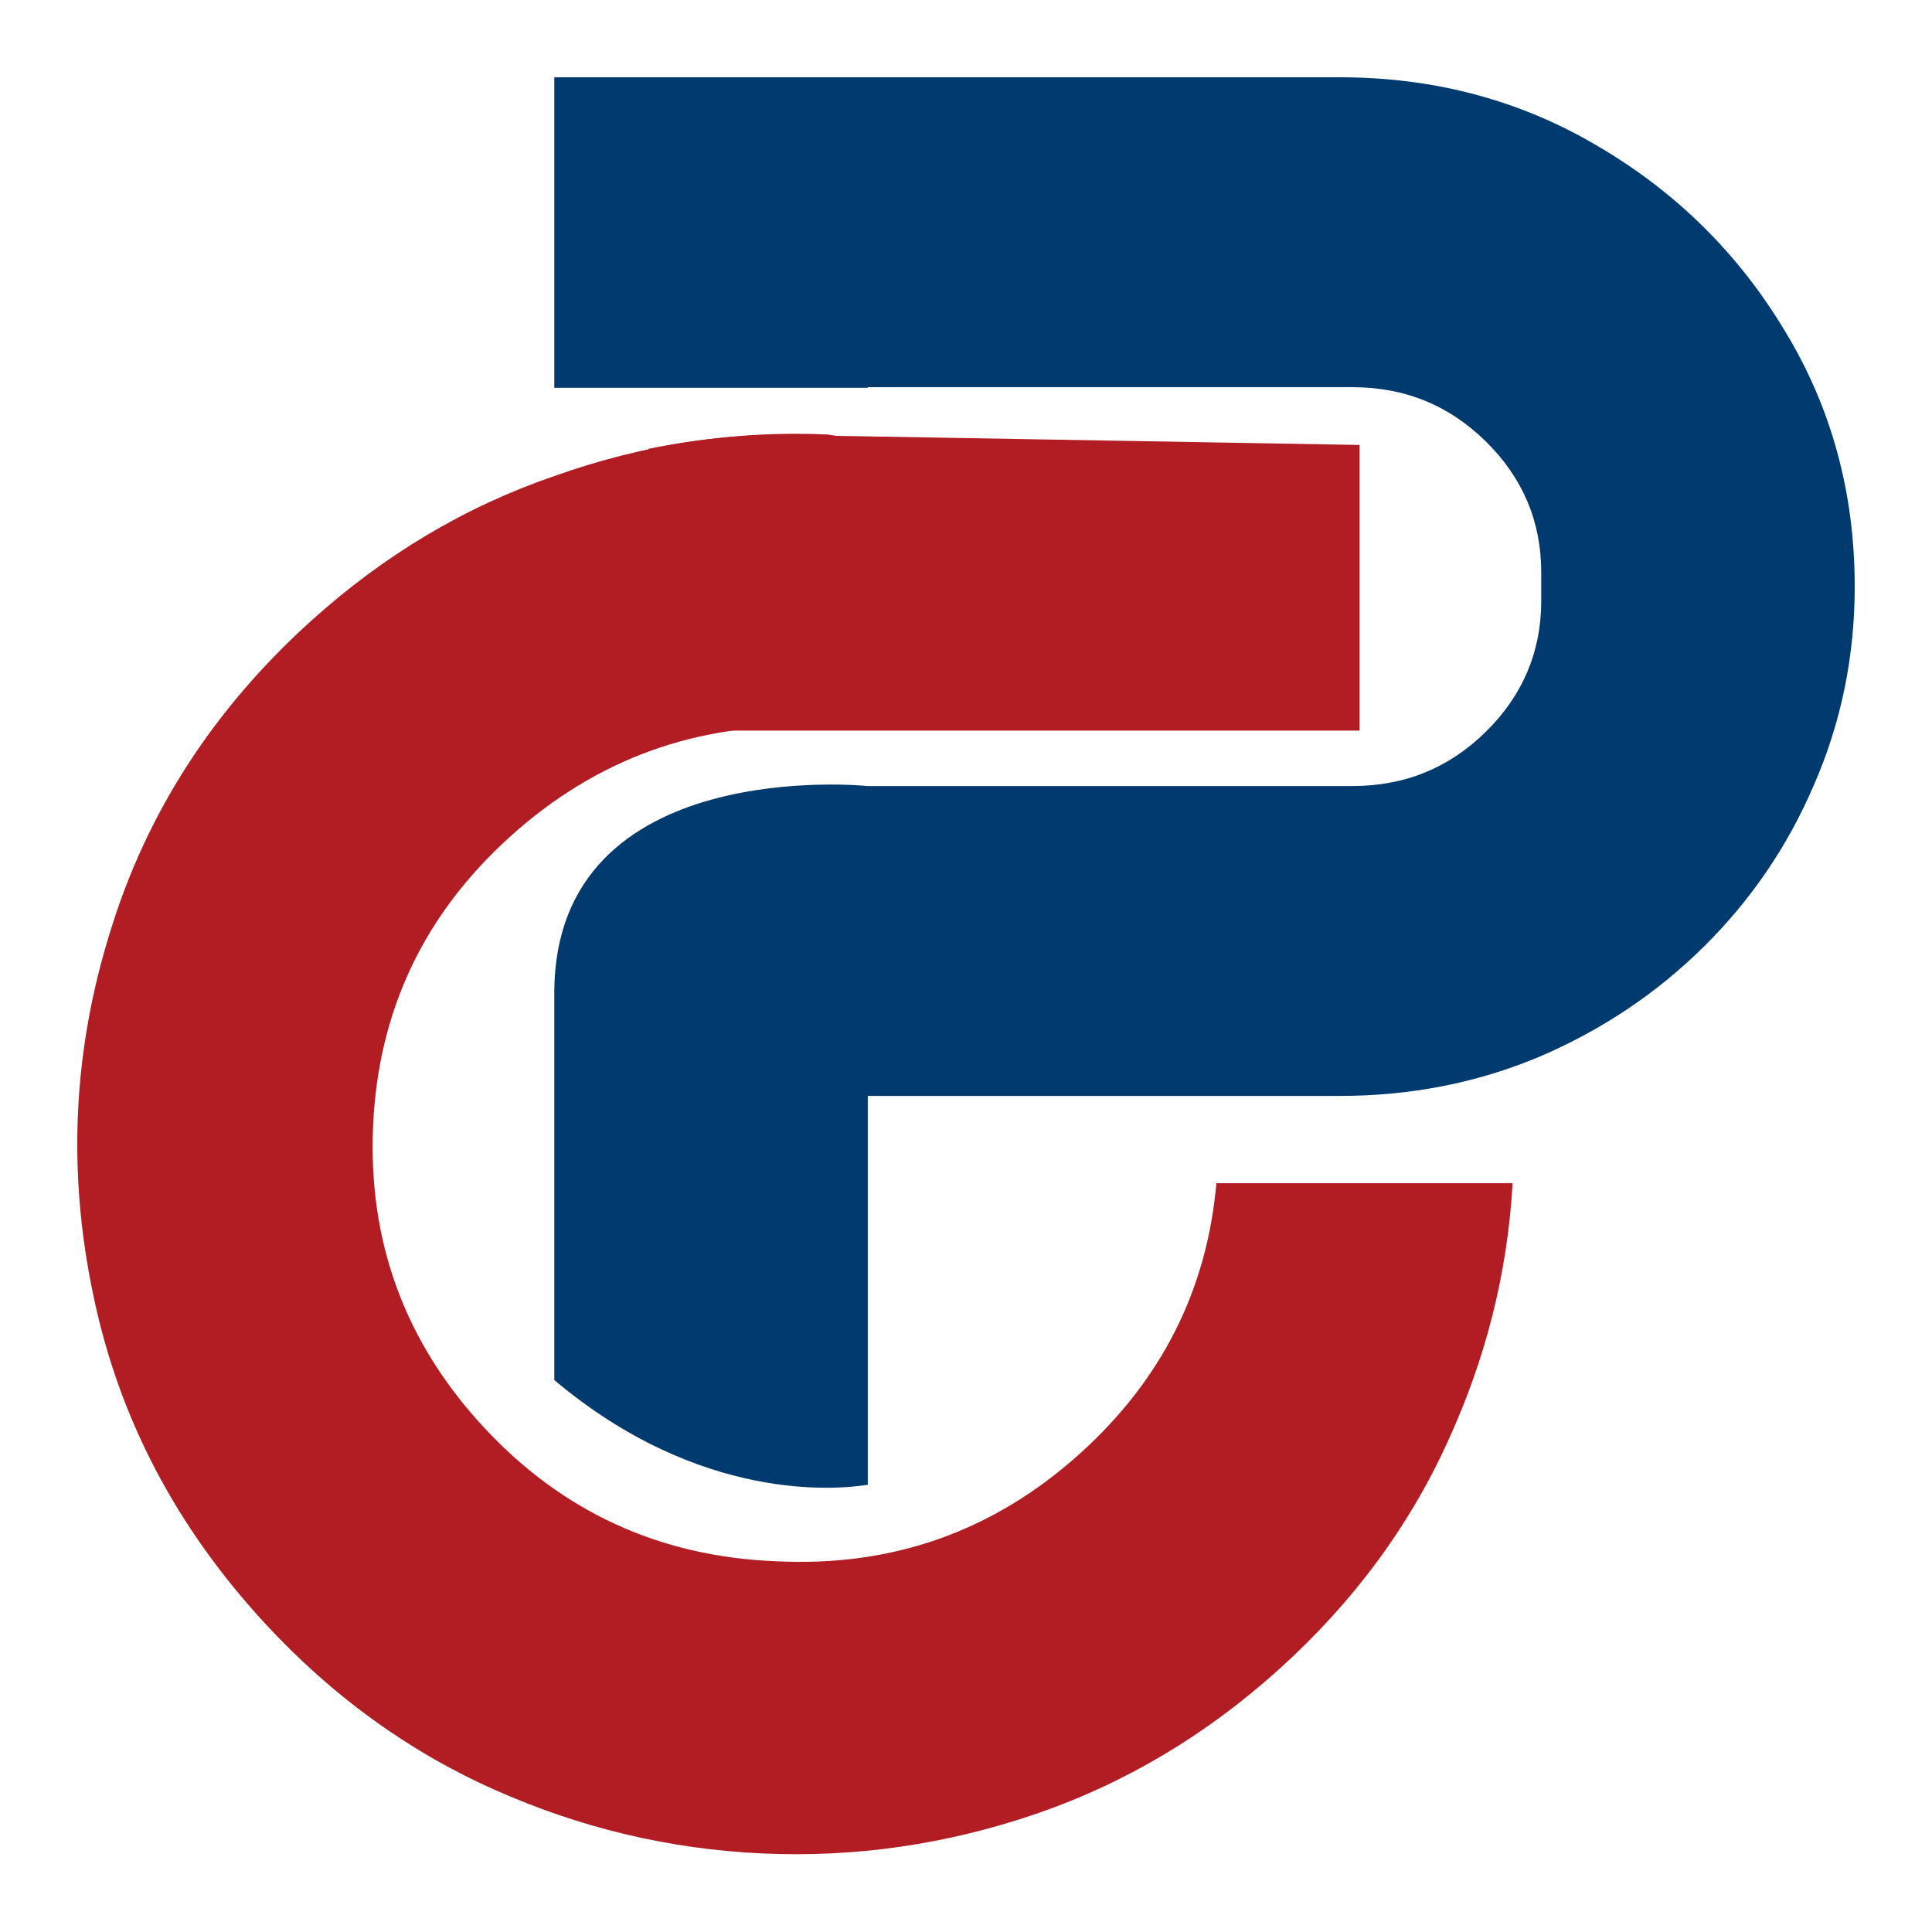
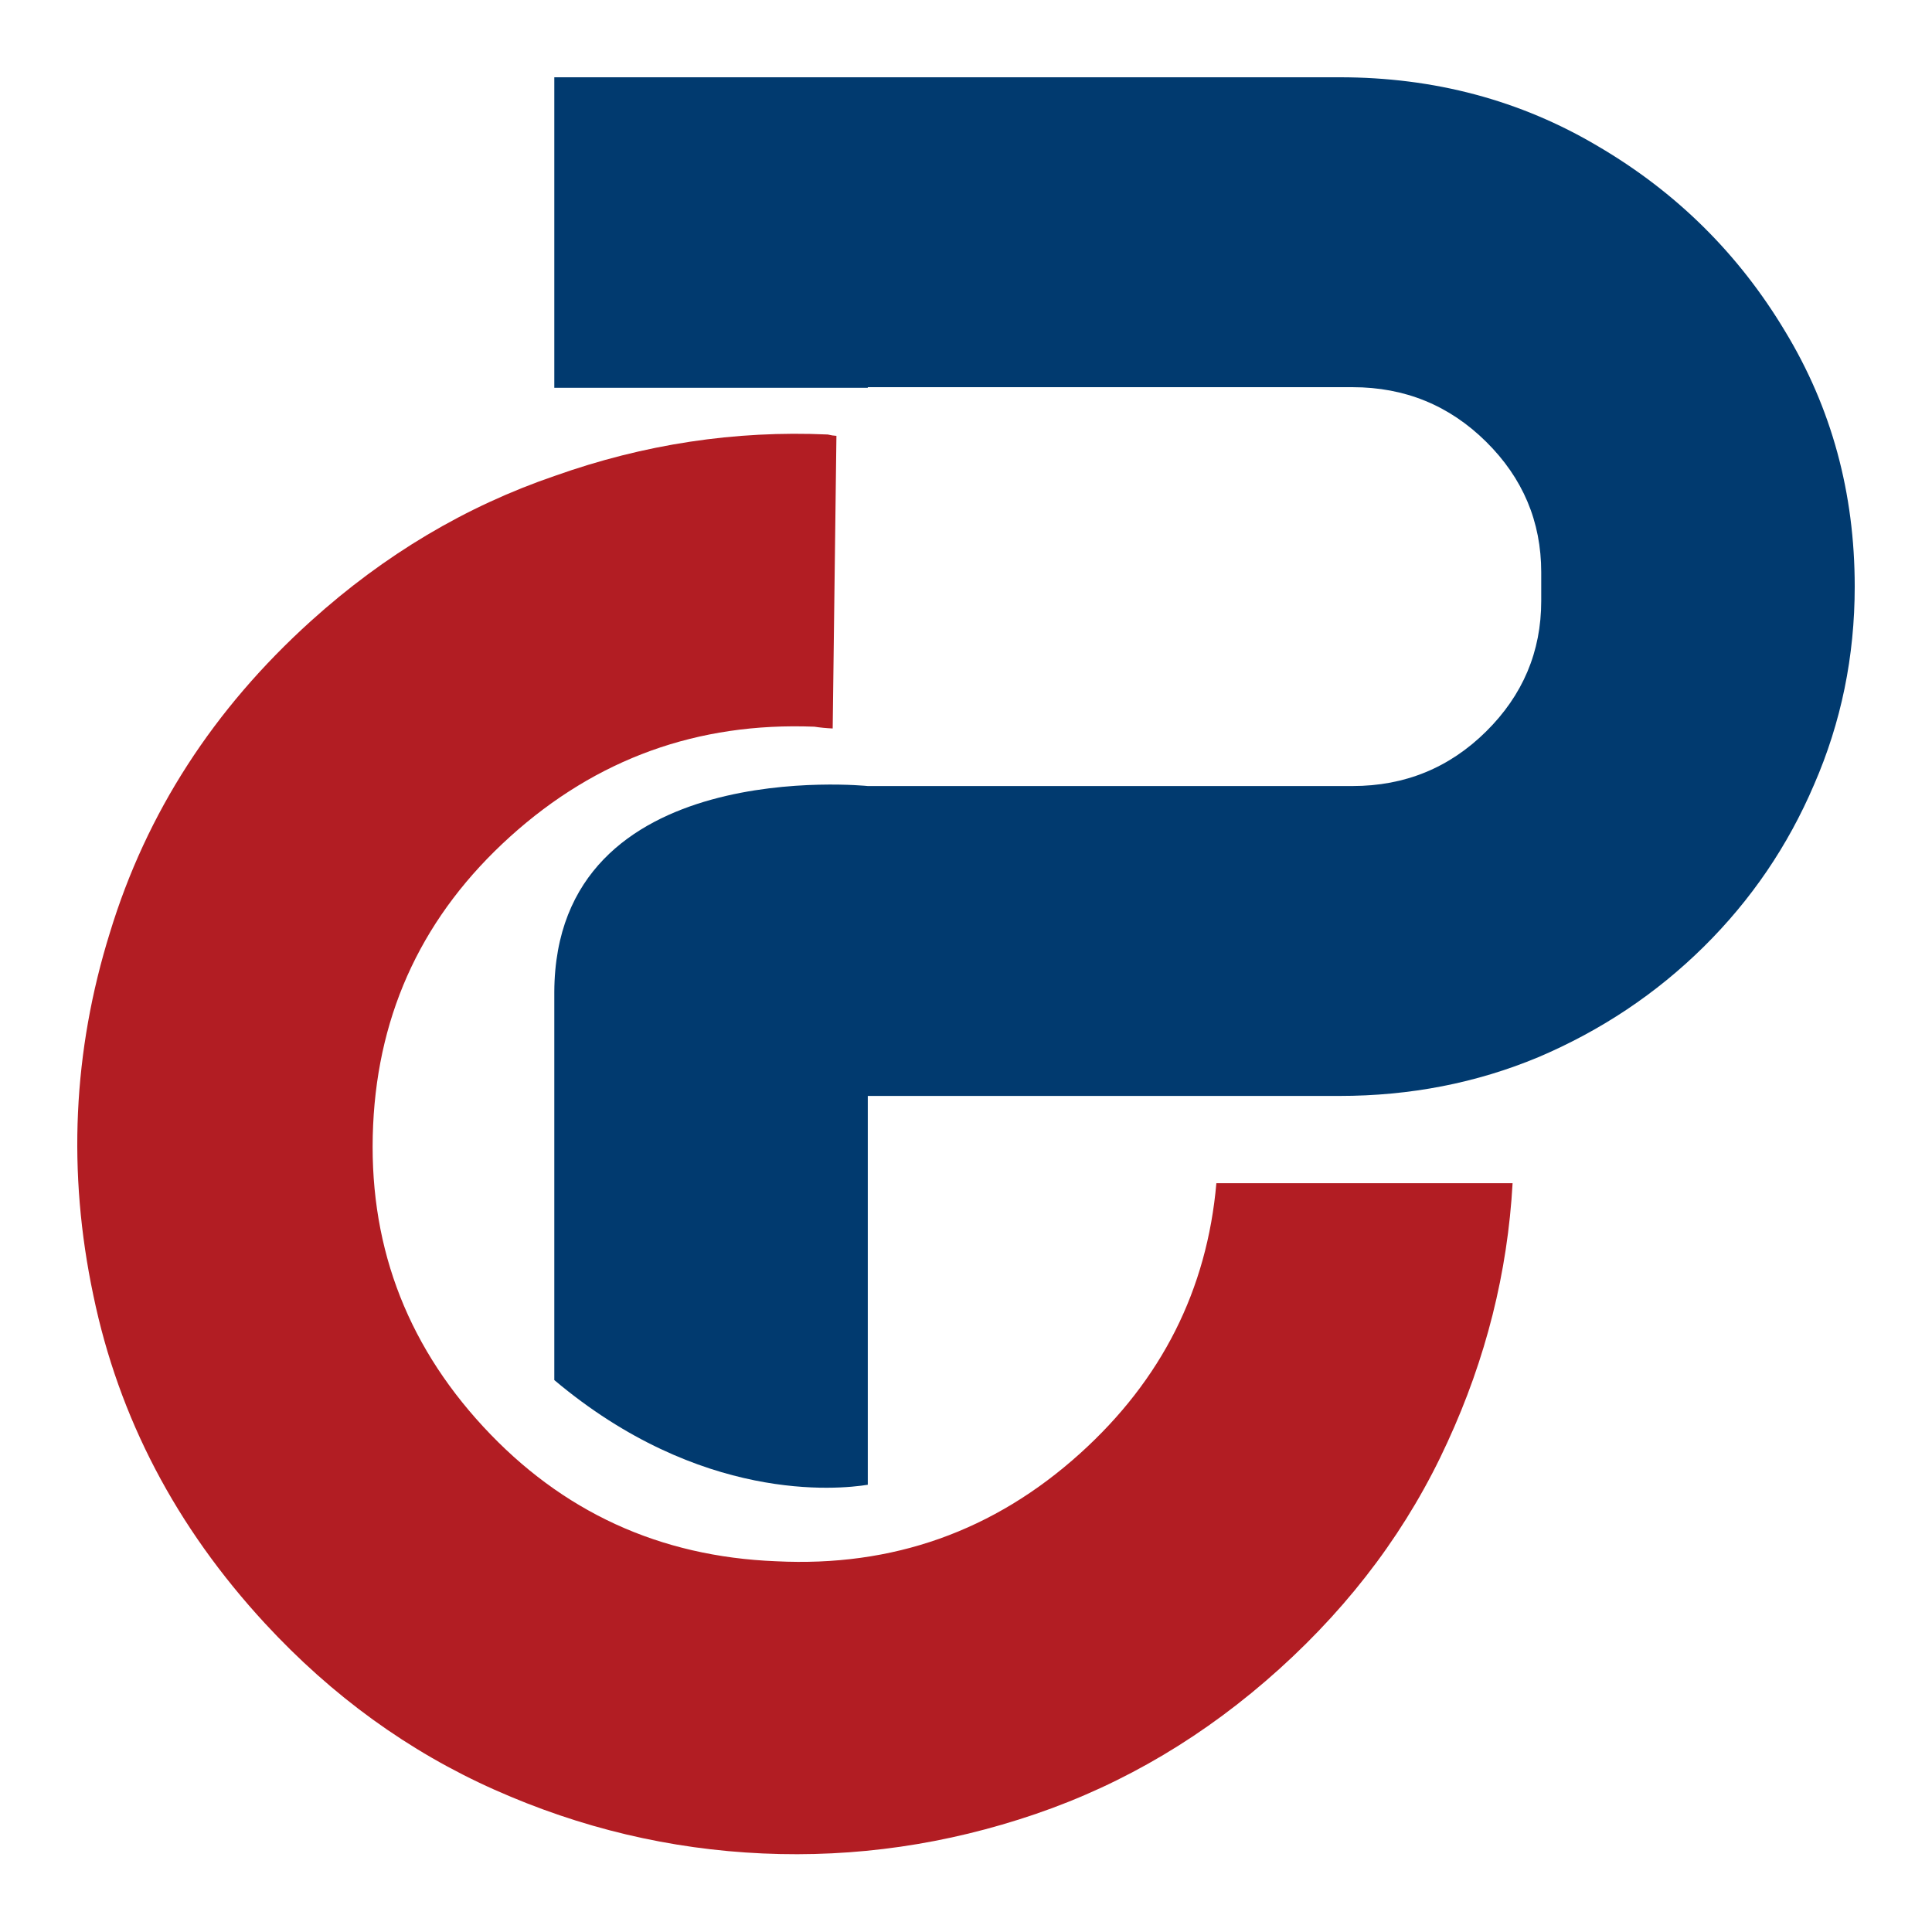
<svg xmlns="http://www.w3.org/2000/svg" height="100%" style="fill-rule:evenodd;clip-rule:evenodd;stroke-linejoin:round;stroke-miterlimit:2;" version="1.1" viewBox="0 0 500 500" width="100%">
  <g>
    <g>
-       <path d="M351.857,115.154l0,73.928l-184,0l0,-72.931c26.847,-5.526 48.611,-3.354 48.611,-3.354l135.389,2.357Z" style="fill:#b21d23;" />
      <path d="M391.457,306.209c-1.288,23.076 -6.901,45.41 -16.841,67.001c-10.027,22.003 -24.535,41.576 -43.524,58.72c-18.989,17.143 -40.02,29.655 -63.093,37.536c-23.074,7.881 -46.61,11.284 -70.609,10.208c-23.998,-1.075 -47.126,-6.569 -69.384,-16.481c-22.257,-9.912 -42.057,-24.254 -59.399,-43.026c-23.07,-24.971 -37.887,-53.287 -44.452,-84.948c-6.723,-31.833 -5.288,-63.135 4.306,-93.907c9.435,-30.944 26.783,-57.819 52.044,-80.624c18.989,-17.144 40.02,-29.656 63.094,-37.537c23.088,-8.21 46.632,-11.778 70.631,-10.702c0.825,0.202 1.571,0.318 2.238,0.348l-0.968,75.731c-1.666,-0.074 -3.246,-0.228 -4.738,-0.46c-30.173,-1.187 -56.408,8.286 -78.708,28.418c-22.299,20.132 -34.128,45.025 -35.488,74.68c-1.375,29.984 8.12,55.999 28.485,78.042c20.366,22.044 45.634,33.659 75.807,34.846c30.157,1.517 56.386,-7.791 78.685,-27.923c21.089,-19.039 32.84,-42.347 35.253,-69.922l76.661,0Z" style="fill:#b21d23;" />
    </g>
    <path d="M143.453,357.161l0,-100.428c0.241,-61.687 81.132,-53.307 81.132,-53.307l125.454,0c13.522,0 25.041,-4.703 34.556,-14.109c9.516,-9.407 14.273,-20.67 14.273,-33.789l0,-7.427c0,-13.119 -4.757,-24.382 -14.273,-33.789c-9.515,-9.406 -21.034,-14.109 -34.556,-14.109l-125.454,-0l0,0.16l-81.132,0l0,-80.363l203.205,0c24.54,0 46.826,5.941 66.859,17.823c20.283,11.882 36.434,27.848 48.454,47.899c12.019,19.803 18.029,41.834 18.029,66.093c-0,18.07 -3.506,35.15 -10.517,51.24c-6.761,15.843 -16.277,29.829 -28.546,41.958c-12.27,12.129 -26.544,21.66 -42.82,28.591c-16.026,6.683 -33.179,10.025 -51.459,10.025l-122.073,0l0,100.628c-7.805,1.255 -43.319,4.742 -81.132,-27.096Z" style="fill:#013a6f;" />
  </g>
</svg>